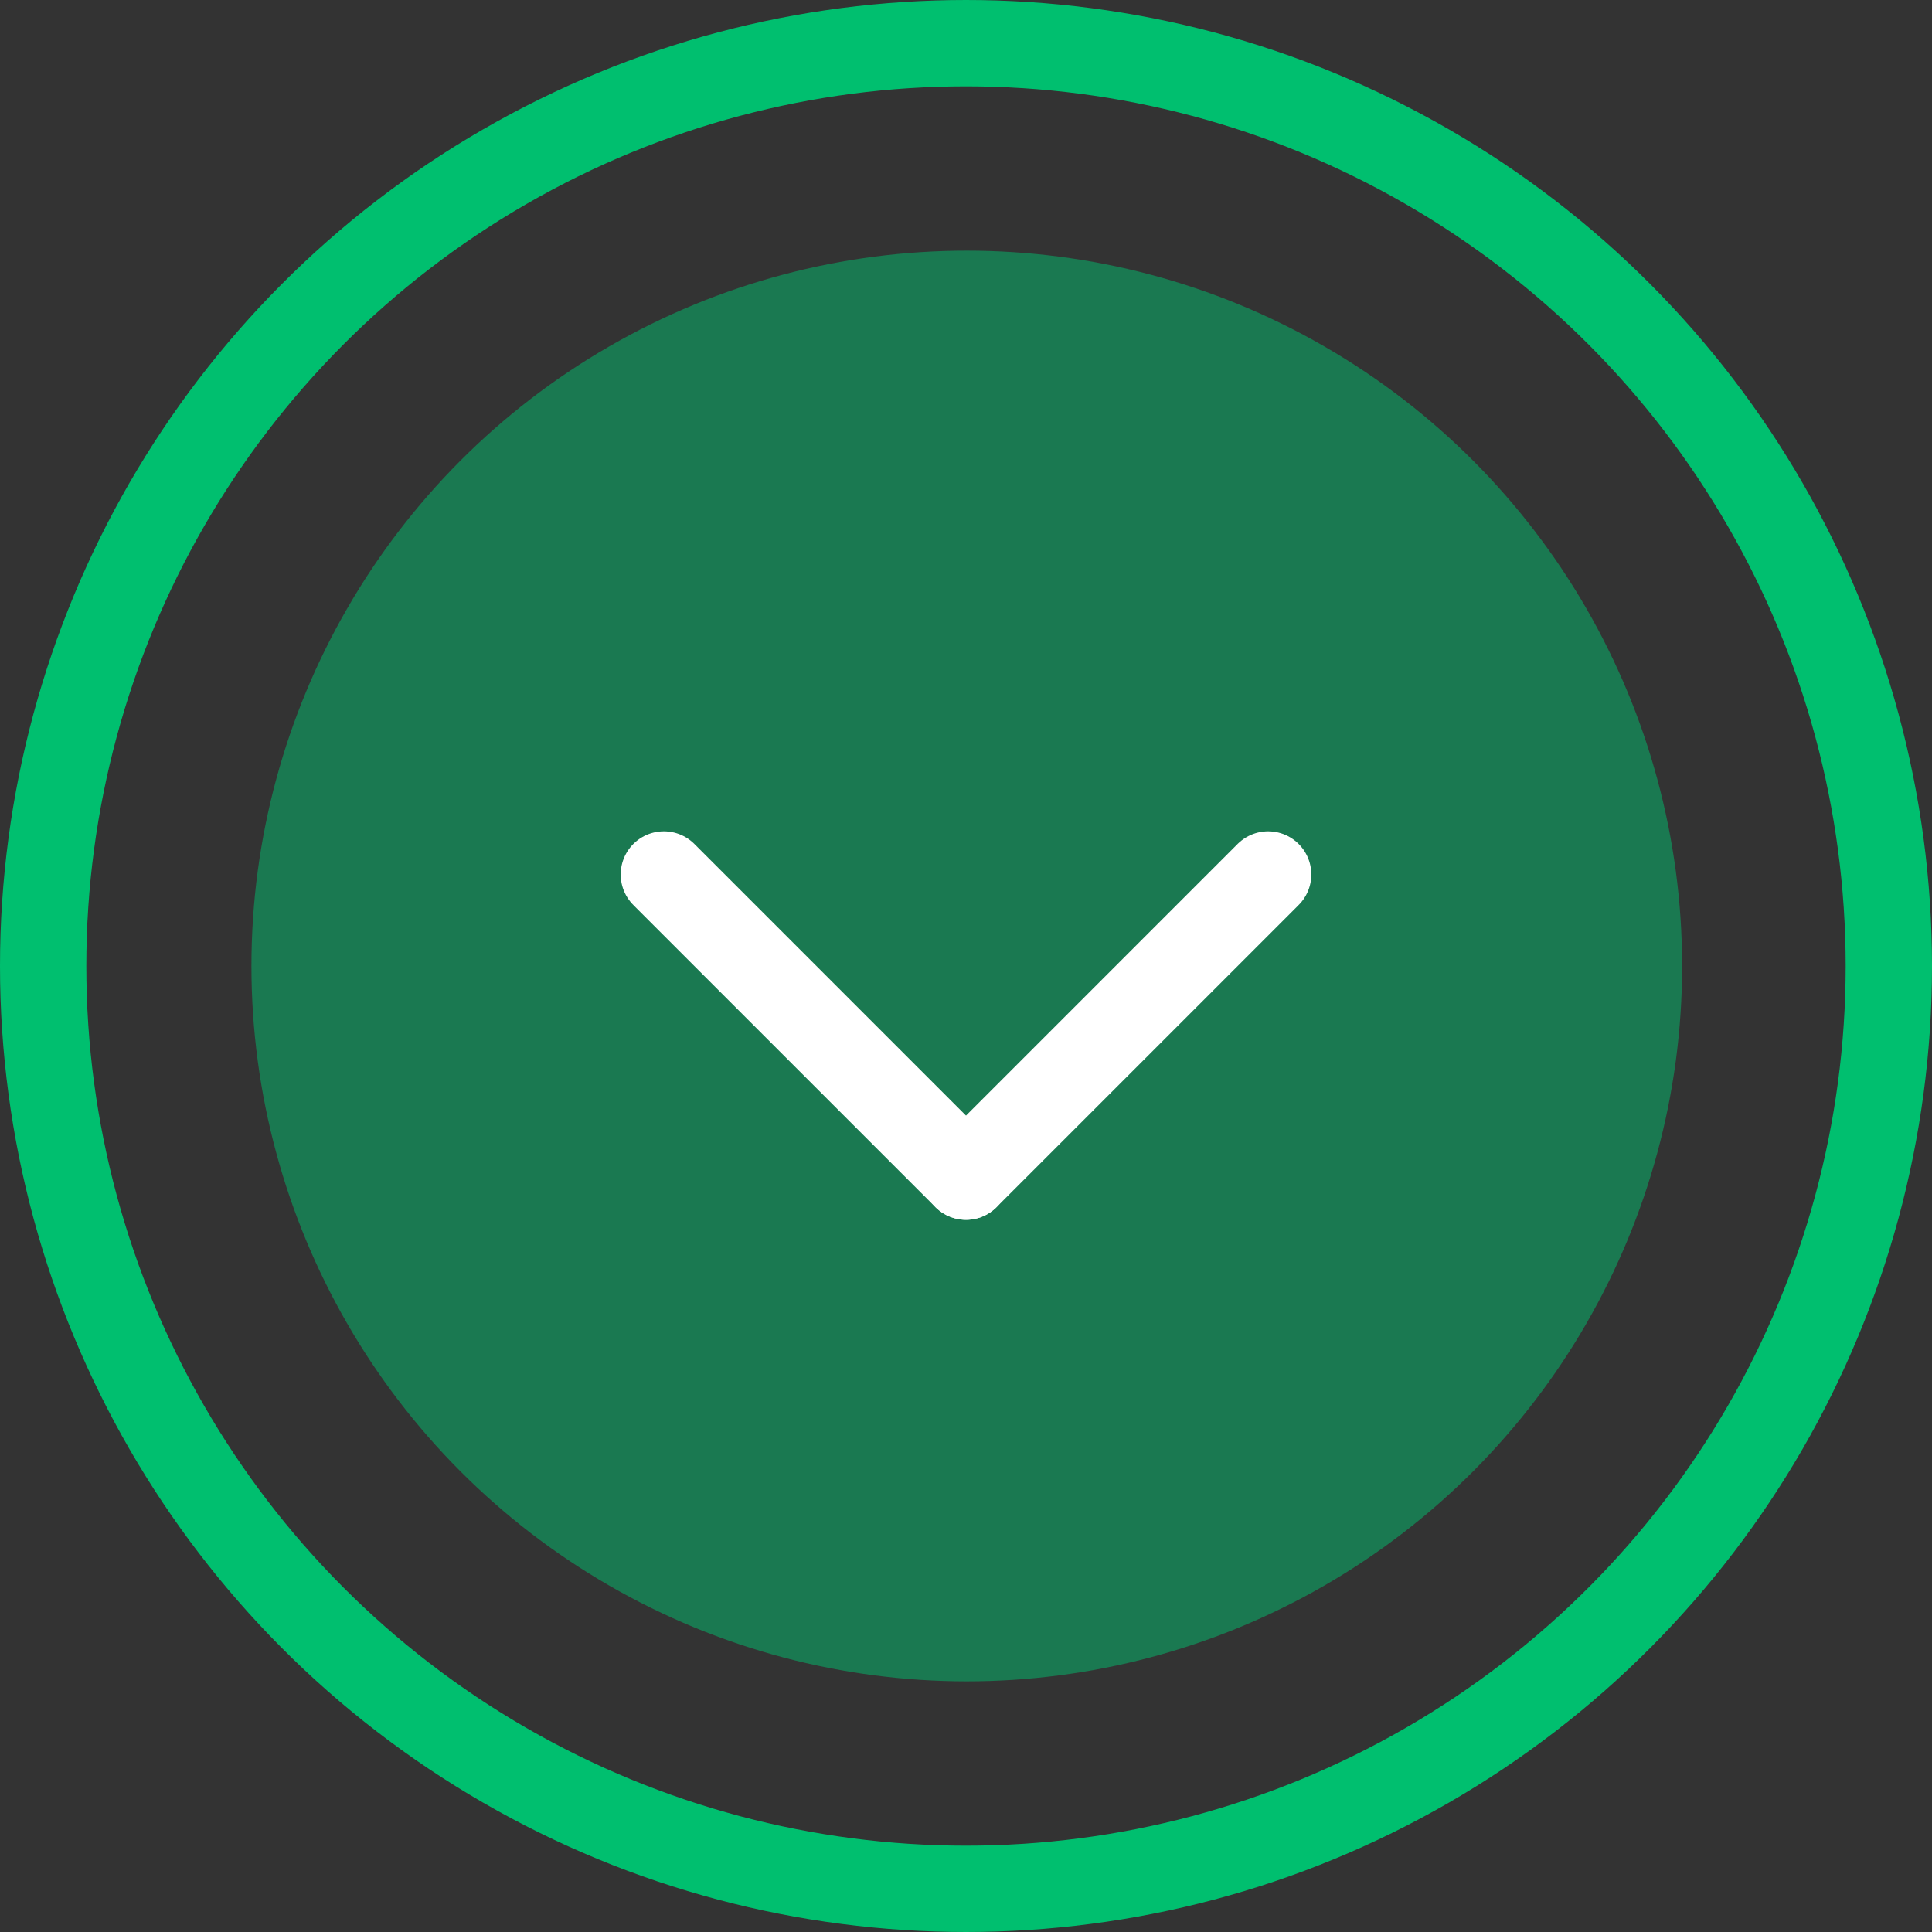
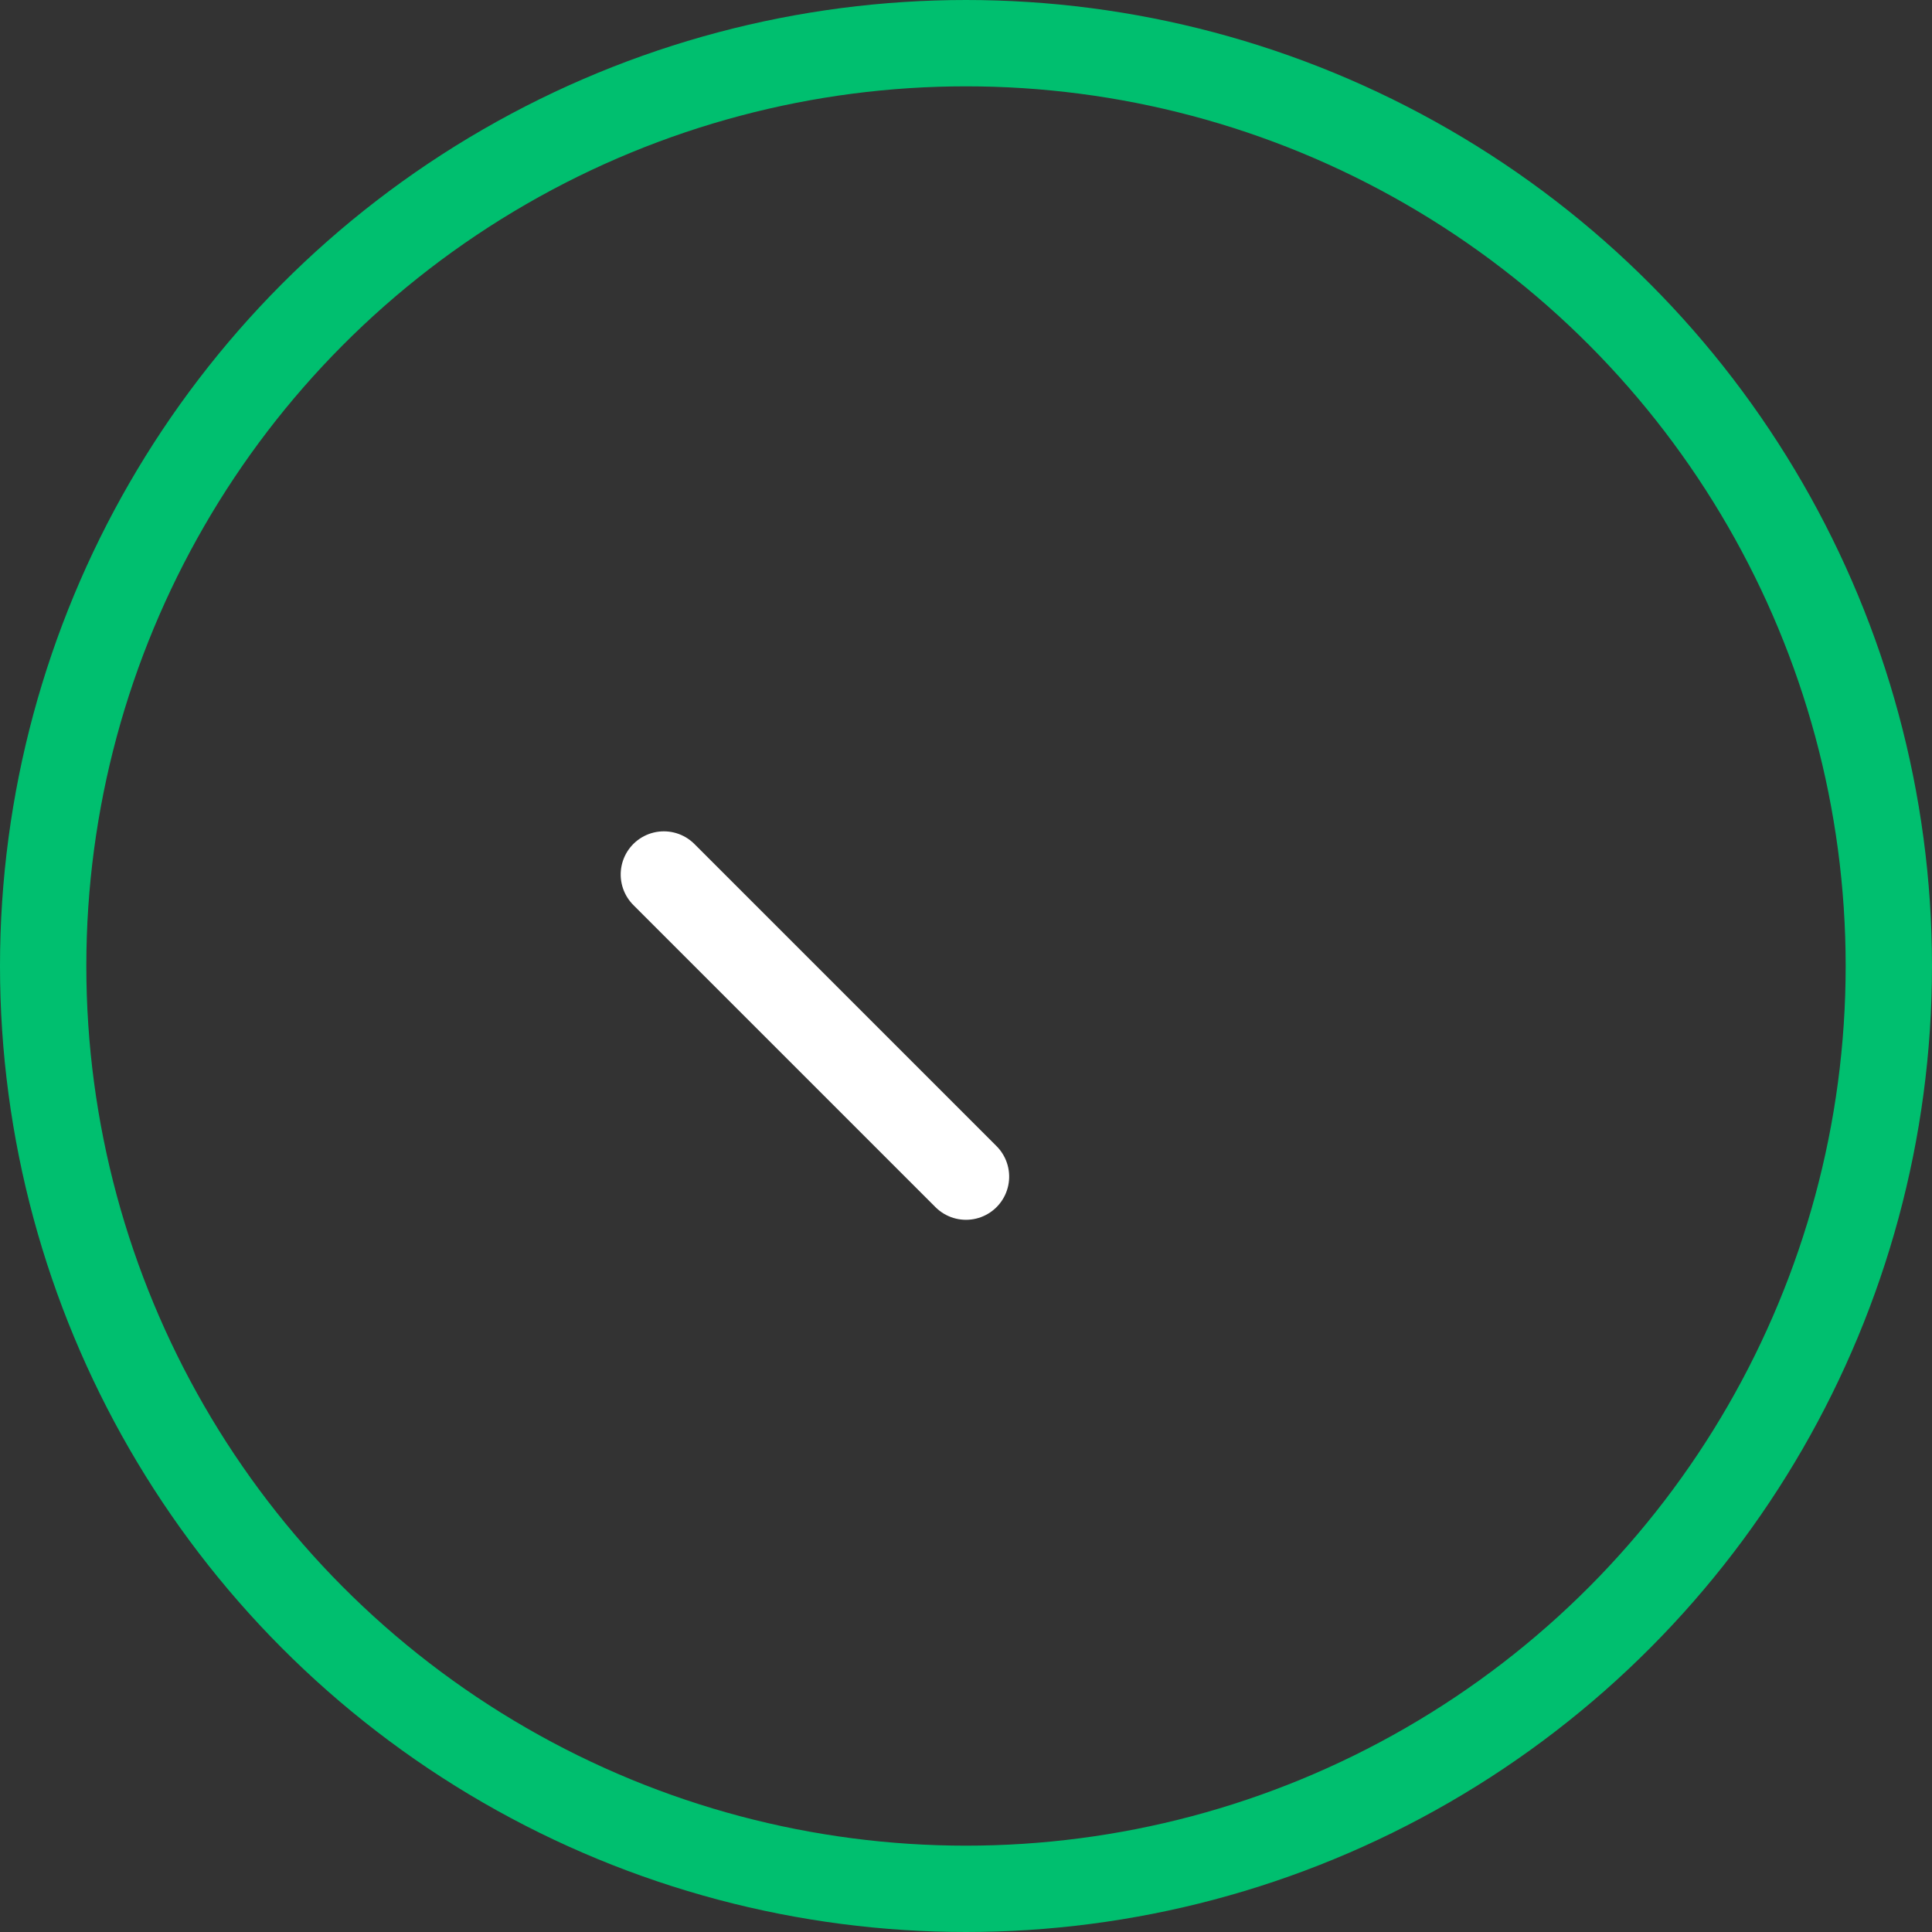
<svg xmlns="http://www.w3.org/2000/svg" width="44.76" height="44.76" viewBox="0 0 44.76 44.76">
  <rect x="0" y="0" width="44.76" height="44.76" fill="#333333" stroke="none" />
  <g id="_1.0_PAN_Tap_Humanized" data-name="1.0_PAN_Tap_Humanized" transform="translate(-254.465 -905.855)">
    <g id="Ellipse_376" data-name="Ellipse 376" transform="translate(254.465 905.855)" fill="none" stroke="#00bf6f" stroke-width="2">
      <circle cx="22.38" cy="22.38" r="22.38" stroke="none" />
      <circle cx="22.38" cy="22.38" r="21.38" fill="none" />
    </g>
-     <circle id="Ellipse_377" data-name="Ellipse 377" cx="16.573" cy="16.573" r="16.573" transform="translate(260.29 911.662)" fill="#00bf6f" opacity="0.496" />
    <g id="Group_7724" data-name="Group 7724" transform="translate(1213.345 604.615) rotate(90)">
-       <line id="Line_41" data-name="Line 41" x2="7" y2="7" transform="translate(321.5 929.5)" fill="none" stroke="#fff" stroke-linecap="round" stroke-width="2" />
      <line id="Line_42" data-name="Line 42" y1="7" x2="7" transform="translate(321.5 936.5)" fill="none" stroke="#fff" stroke-linecap="round" stroke-width="2" />
    </g>
  </g>
</svg>